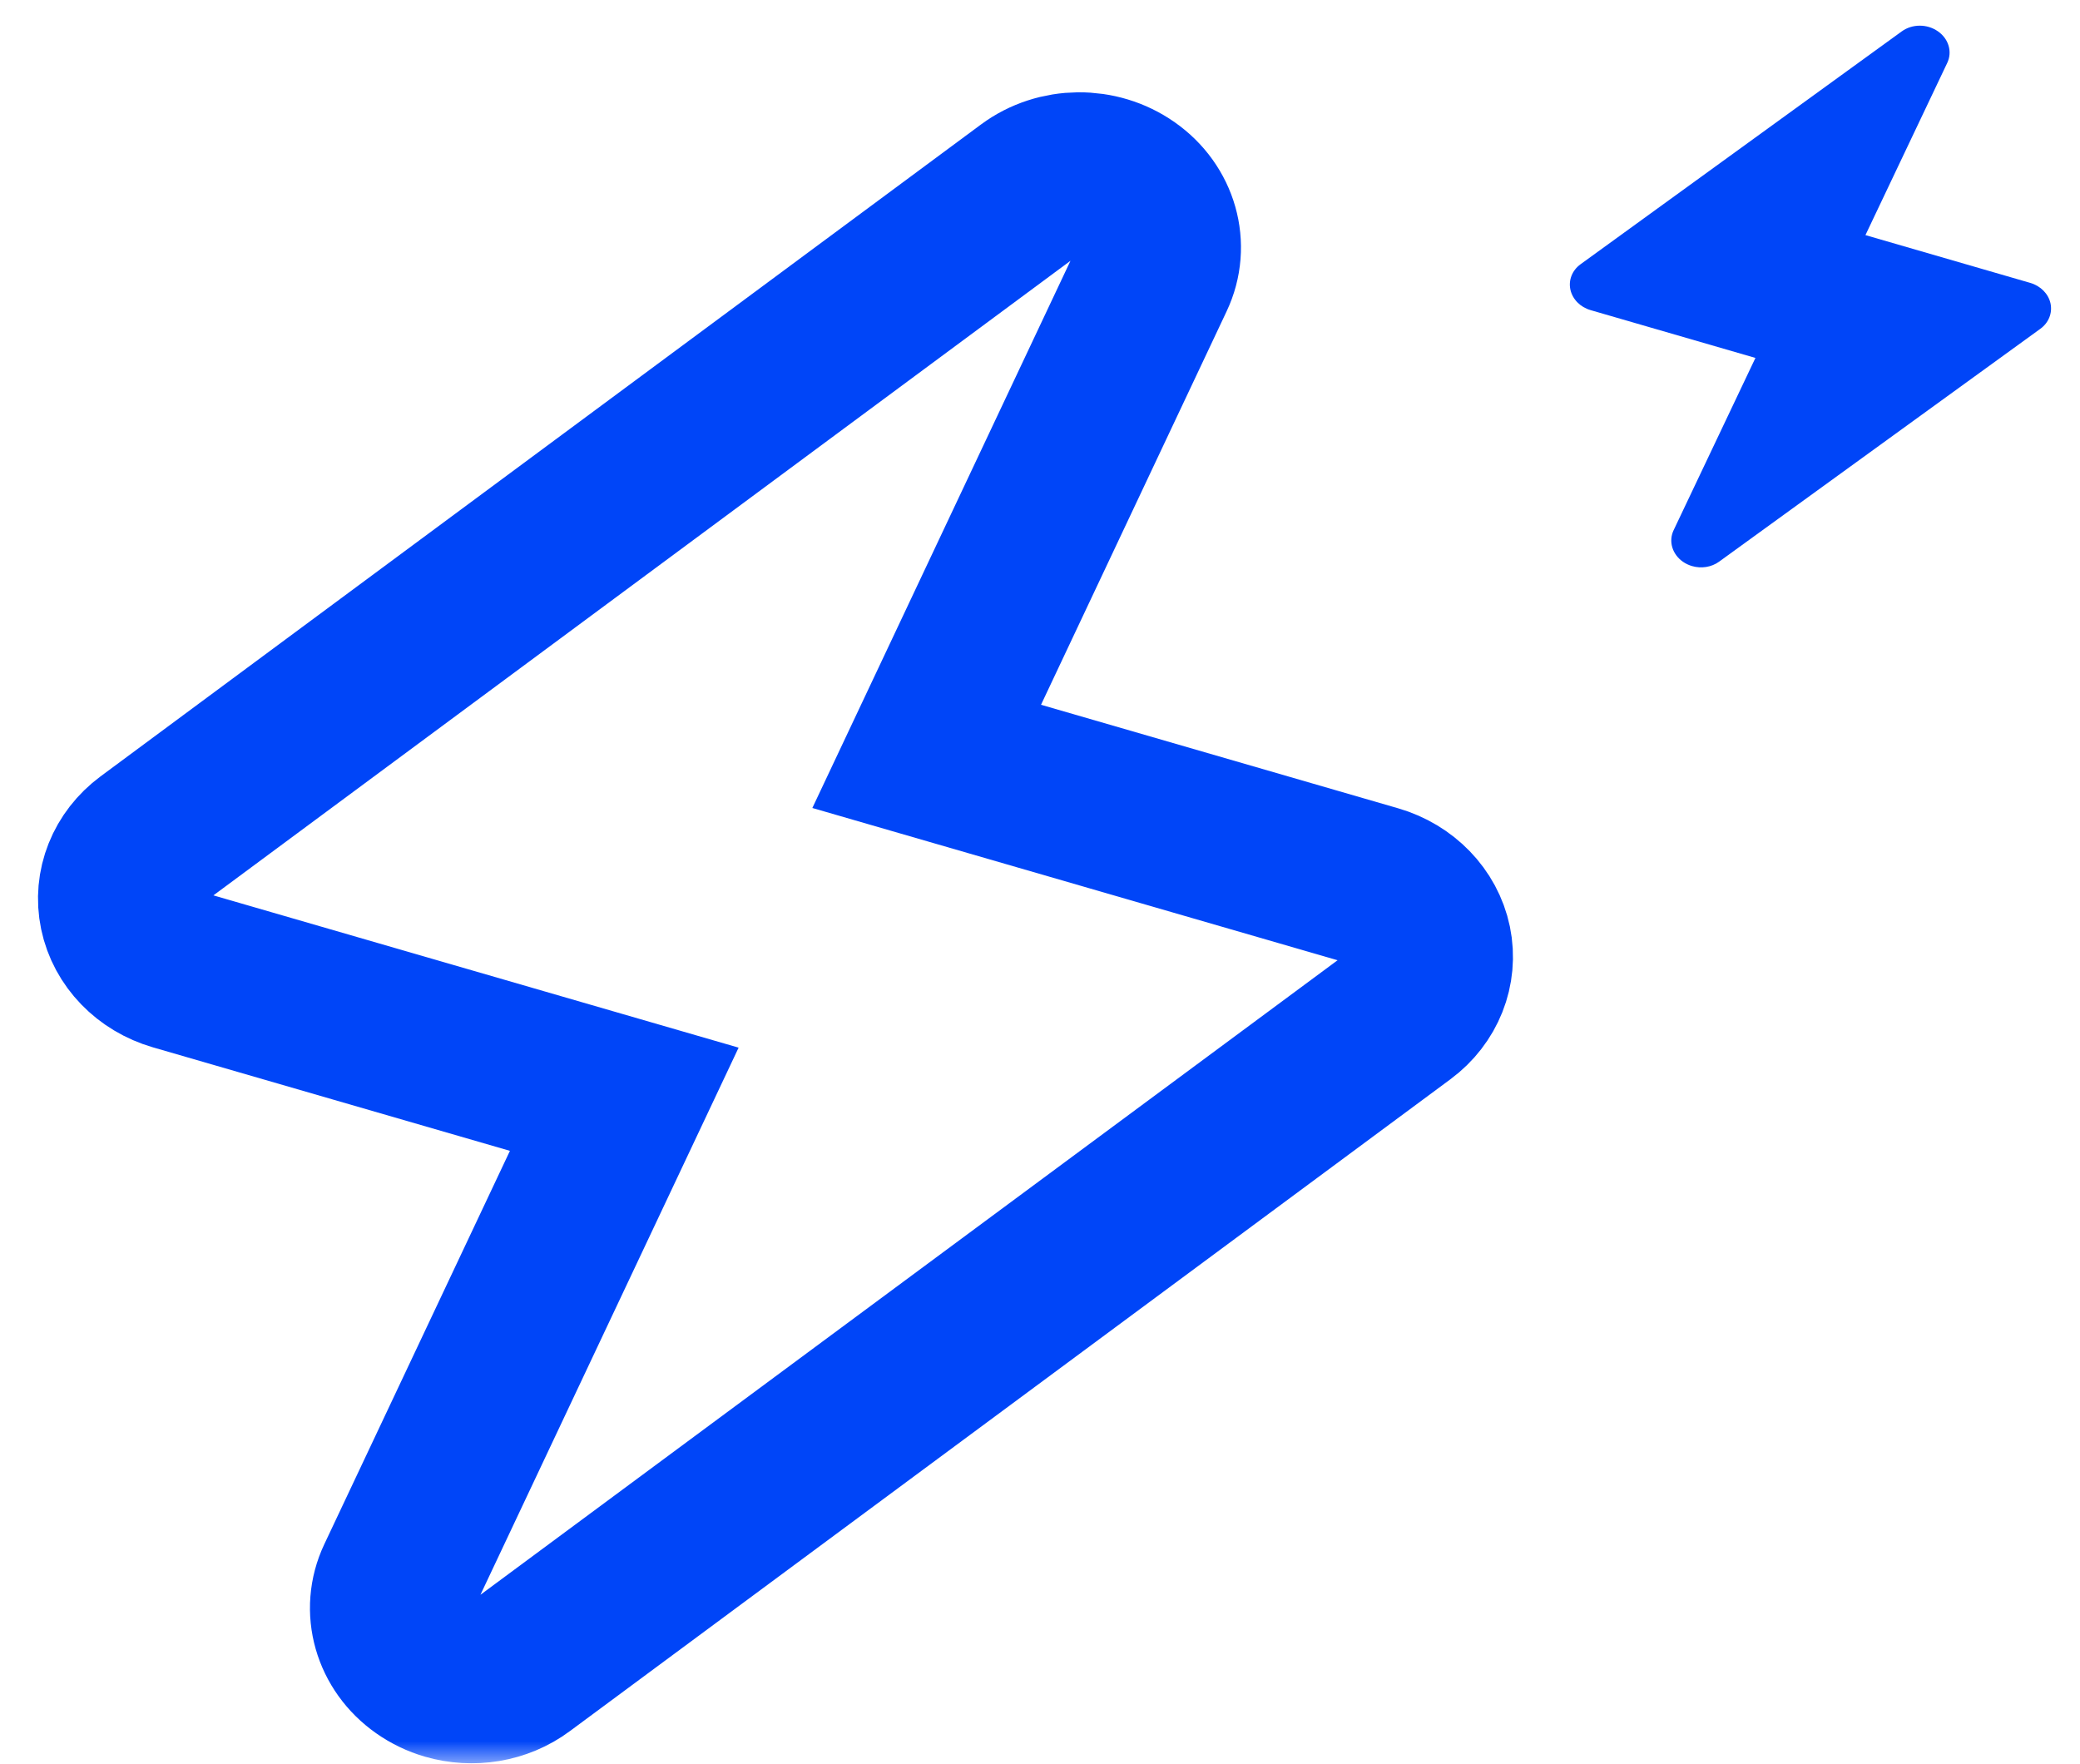
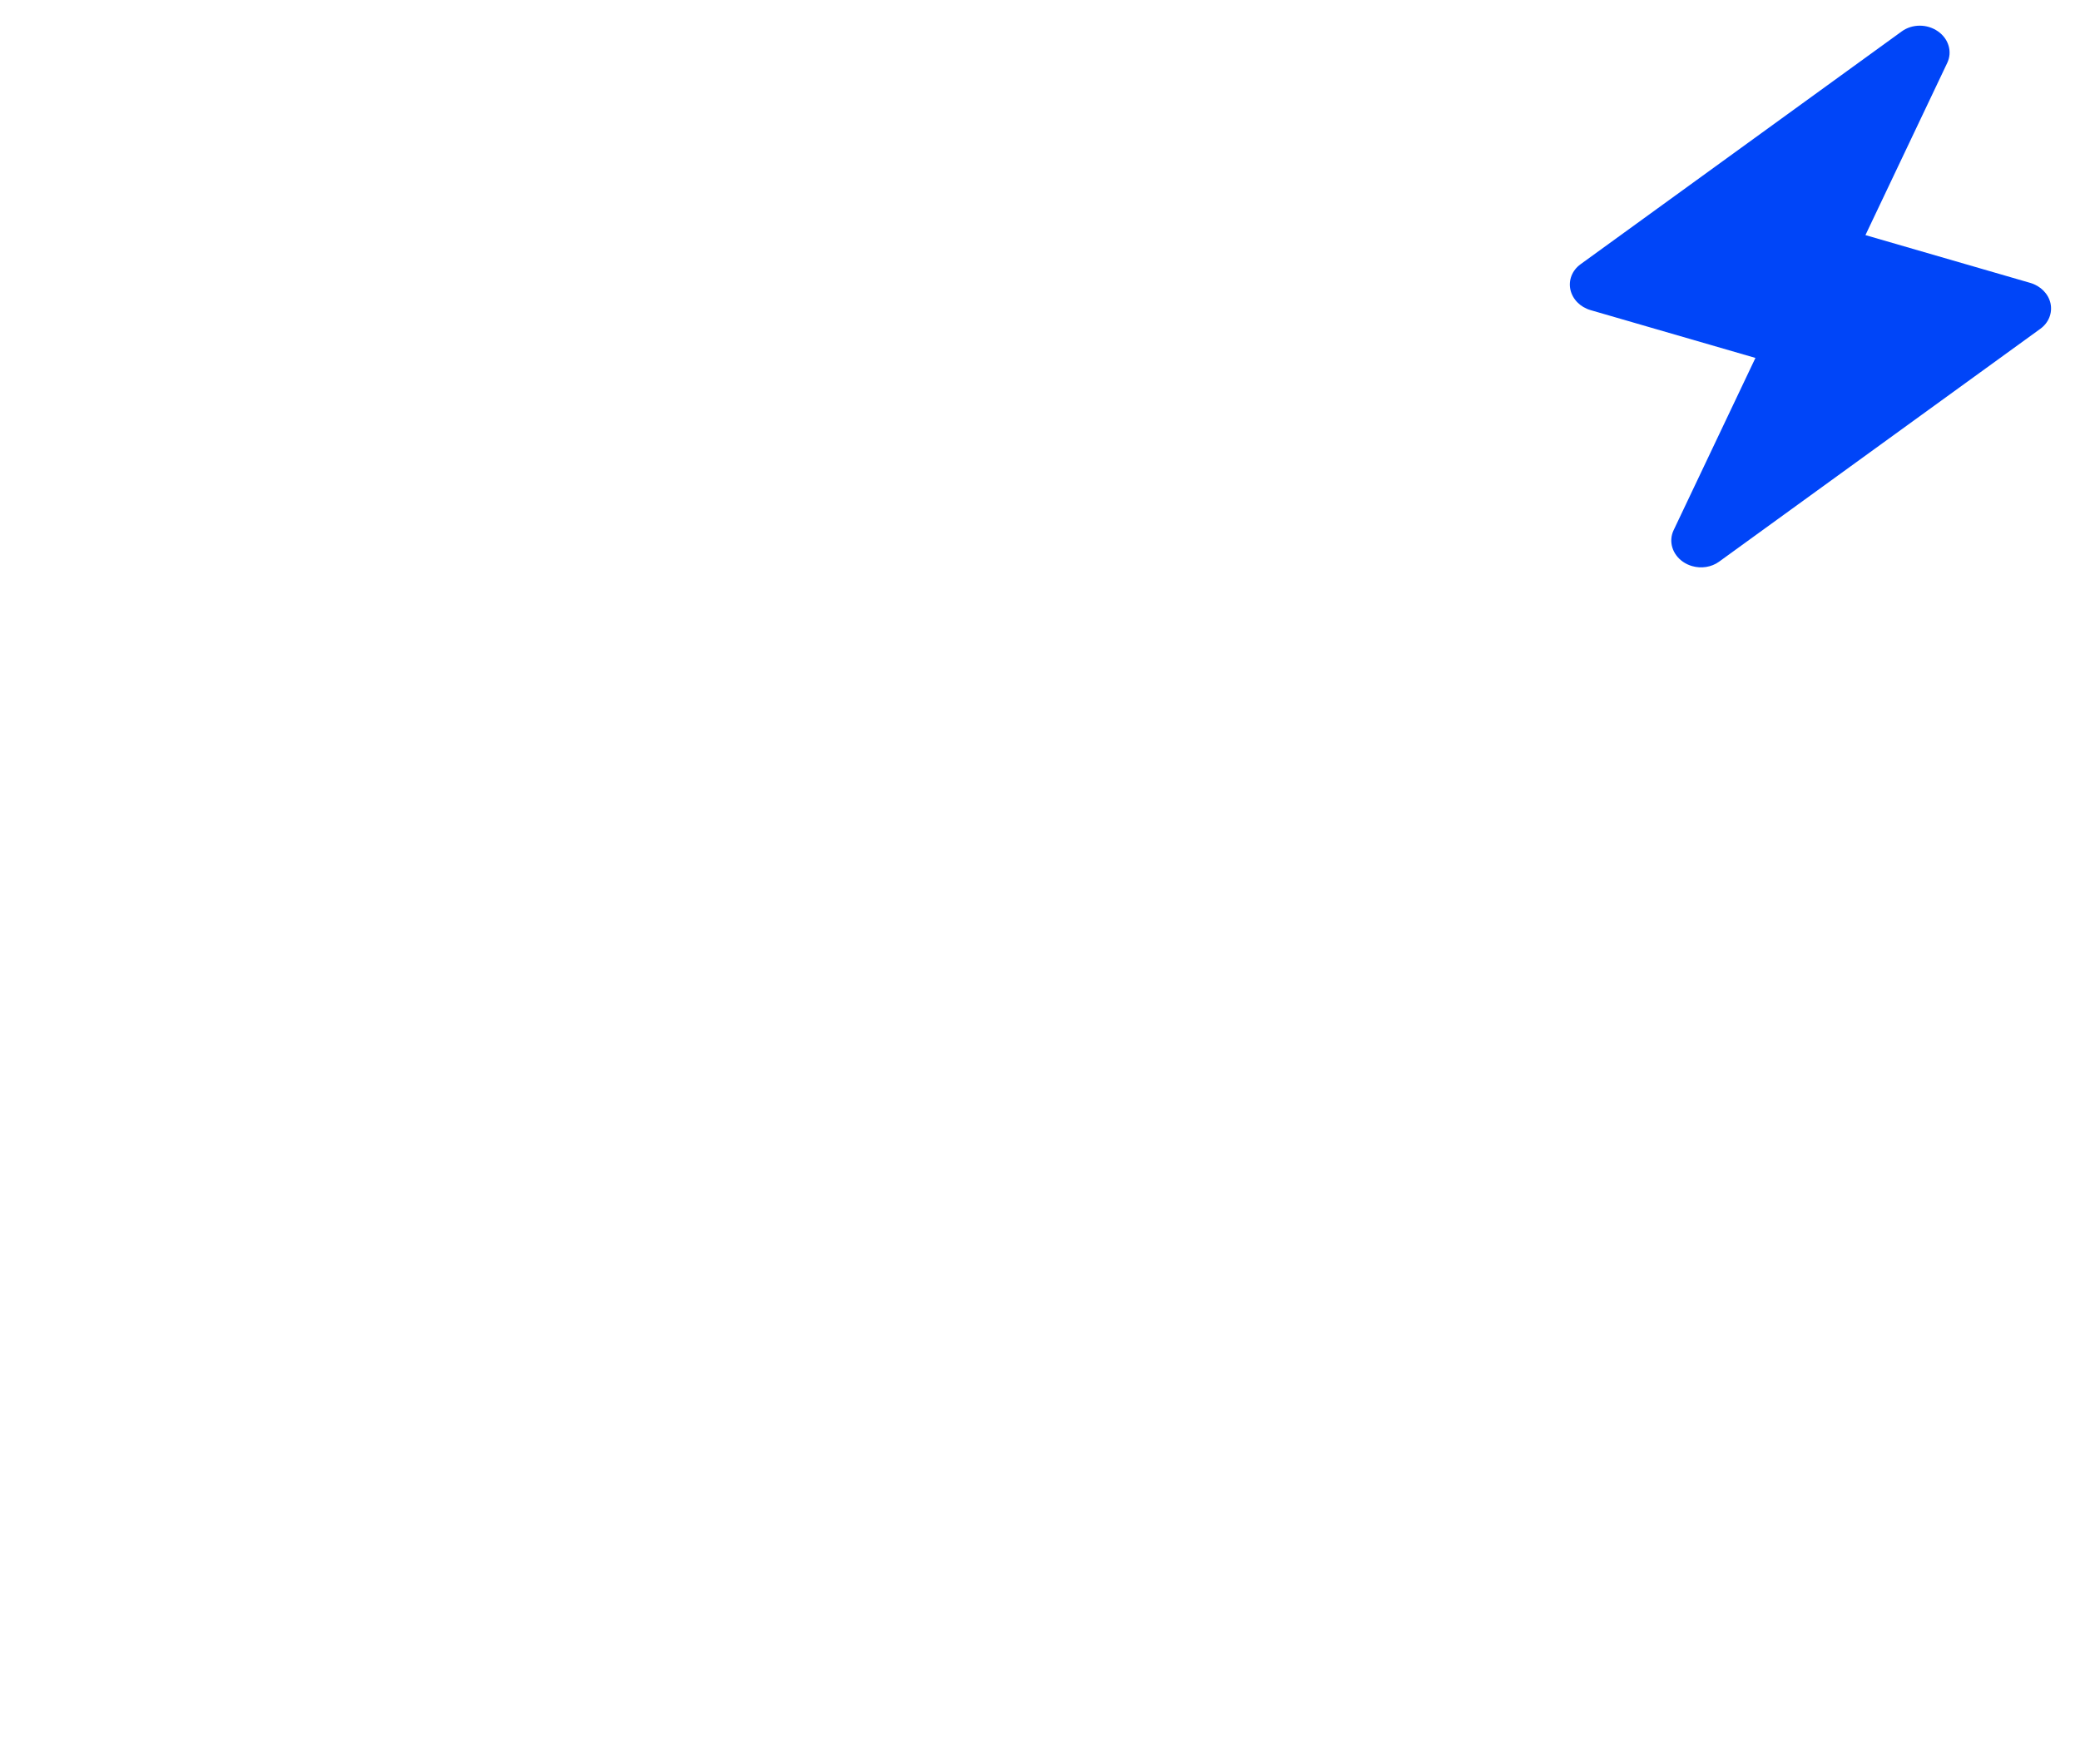
<svg xmlns="http://www.w3.org/2000/svg" width="46" height="39" viewBox="0 0 46 39" fill="none">
  <mask id="mask0_6199_5760" style="mask-type:alpha" maskUnits="userSpaceOnUse" x="0" y="0" width="46" height="39">
    <rect width="46" height="39" fill="#D9D9D9" />
  </mask>
  <g mask="url(#mask0_6199_5760)">
-     <path fill-rule="evenodd" clip-rule="evenodd" d="M9.898 37.117C9.705 37.061 9.522 36.974 9.353 36.855C8.706 36.401 8.477 35.599 8.8 34.916L13.806 24.308L3.882 21.431C3.26 21.25 2.795 20.77 2.672 20.18C2.549 19.59 2.789 18.99 3.295 18.615L22.768 4.198C23.4 3.73 24.299 3.721 24.947 4.178C25.595 4.633 25.822 5.434 25.499 6.117L20.494 16.726L30.419 19.603C31.041 19.784 31.506 20.264 31.629 20.854C31.75 21.443 31.512 22.044 31.006 22.419L11.531 36.835C11.064 37.183 10.447 37.276 9.898 37.117Z" stroke="#0045F8" stroke-width="3.6" />
    <path fill-rule="evenodd" clip-rule="evenodd" d="M37.421 12.518C37.35 12.498 37.283 12.466 37.22 12.423C36.982 12.258 36.896 11.969 37.013 11.724L38.822 7.915L35.177 6.858C34.948 6.792 34.777 6.618 34.73 6.405C34.684 6.193 34.77 5.977 34.955 5.843L42.058 0.694C42.289 0.527 42.618 0.525 42.857 0.692C43.095 0.857 43.181 1.145 43.064 1.391L41.255 5.199L44.901 6.256C45.129 6.323 45.301 6.496 45.348 6.709C45.393 6.922 45.308 7.137 45.123 7.271L38.019 12.42C37.849 12.544 37.623 12.577 37.421 12.518Z" fill="#0045F8" />
  </g>
</svg>